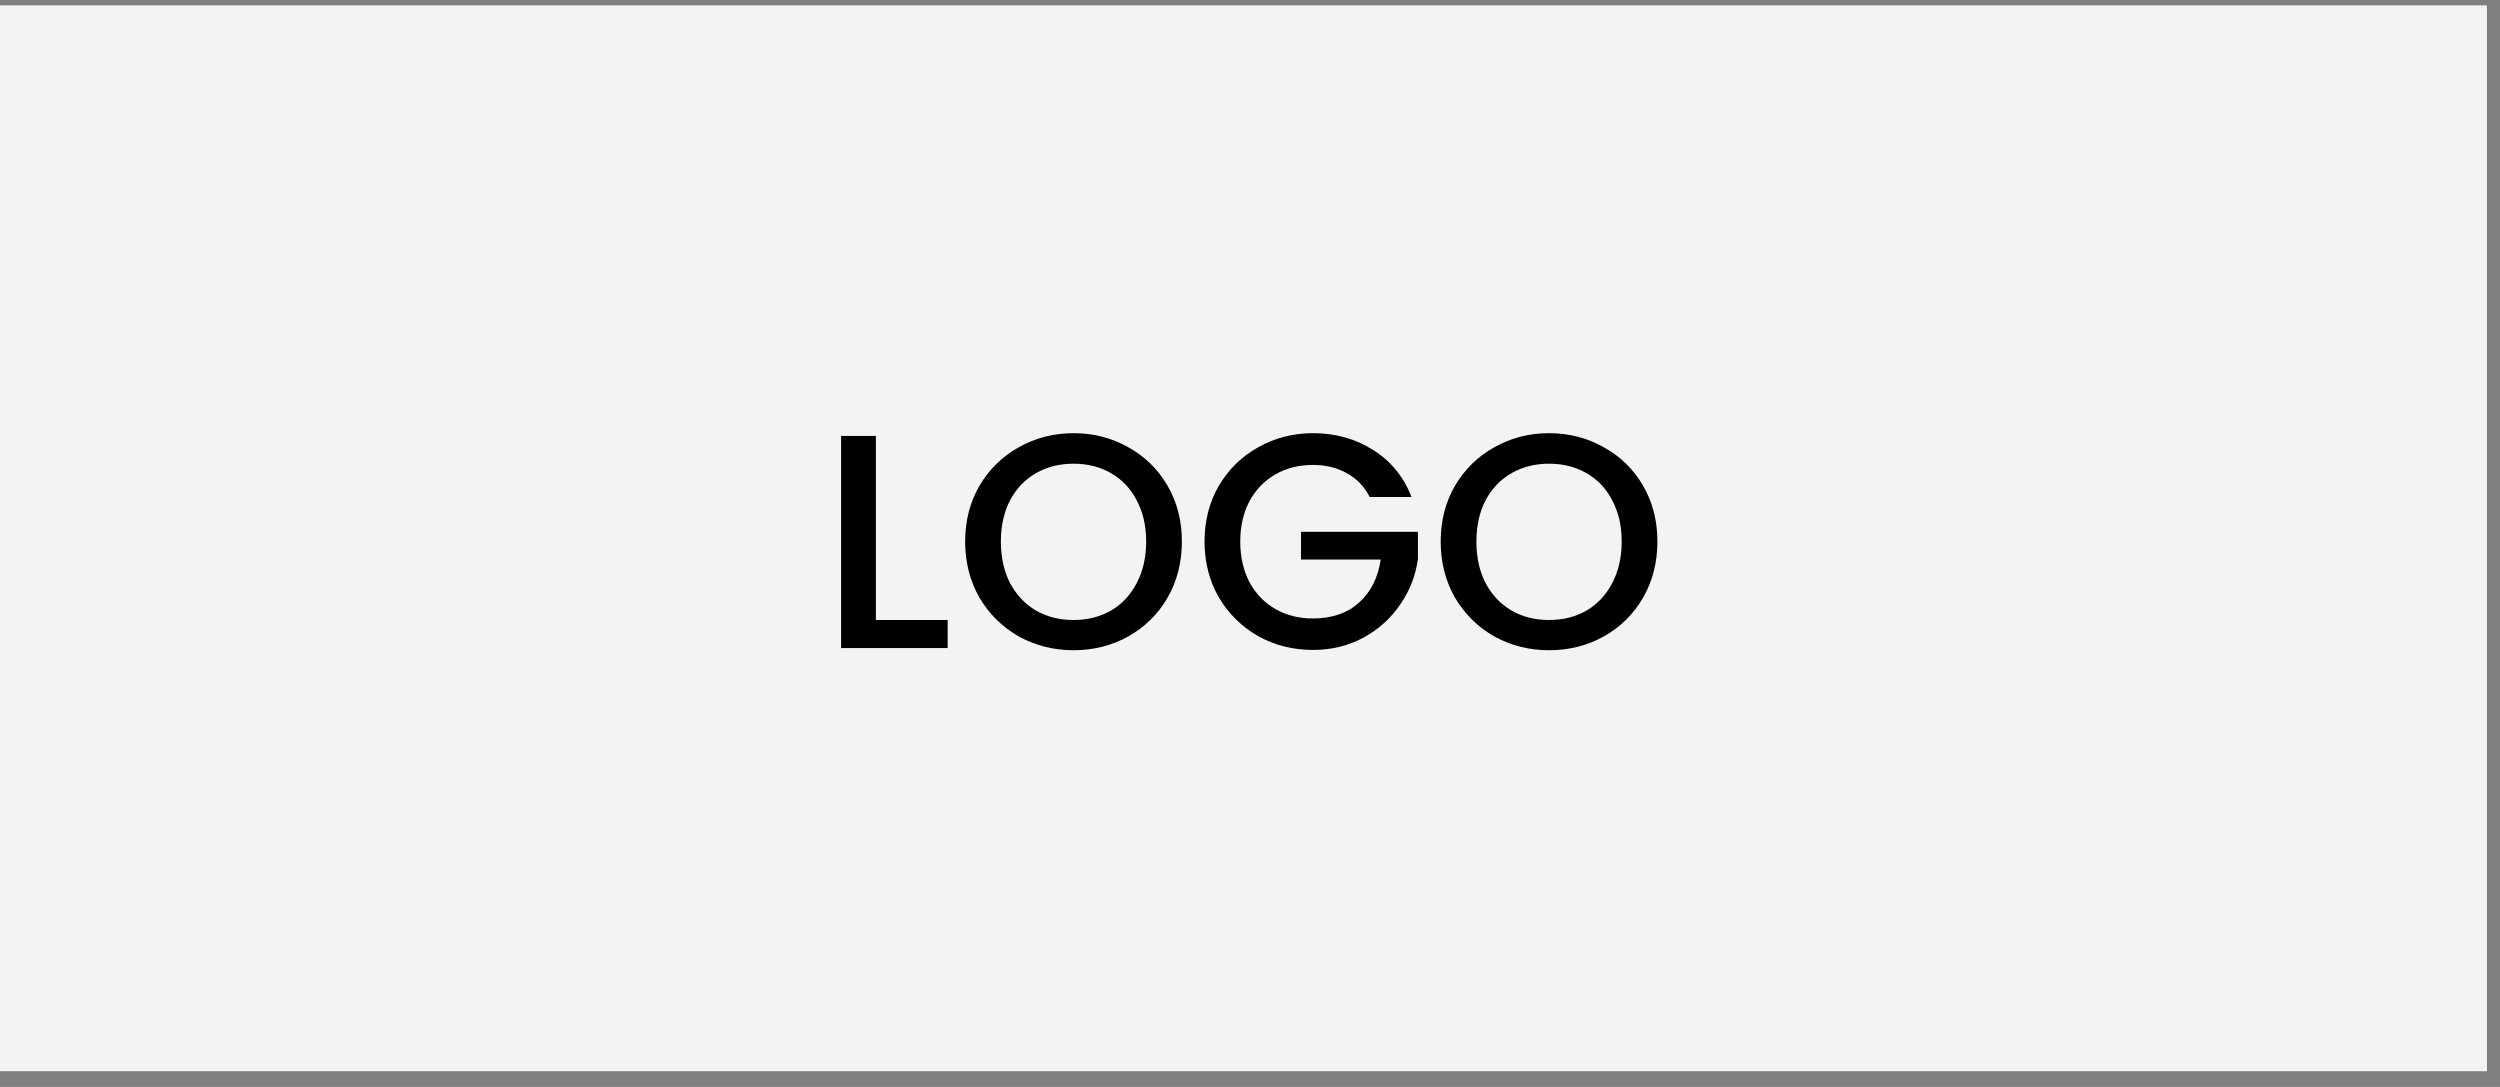
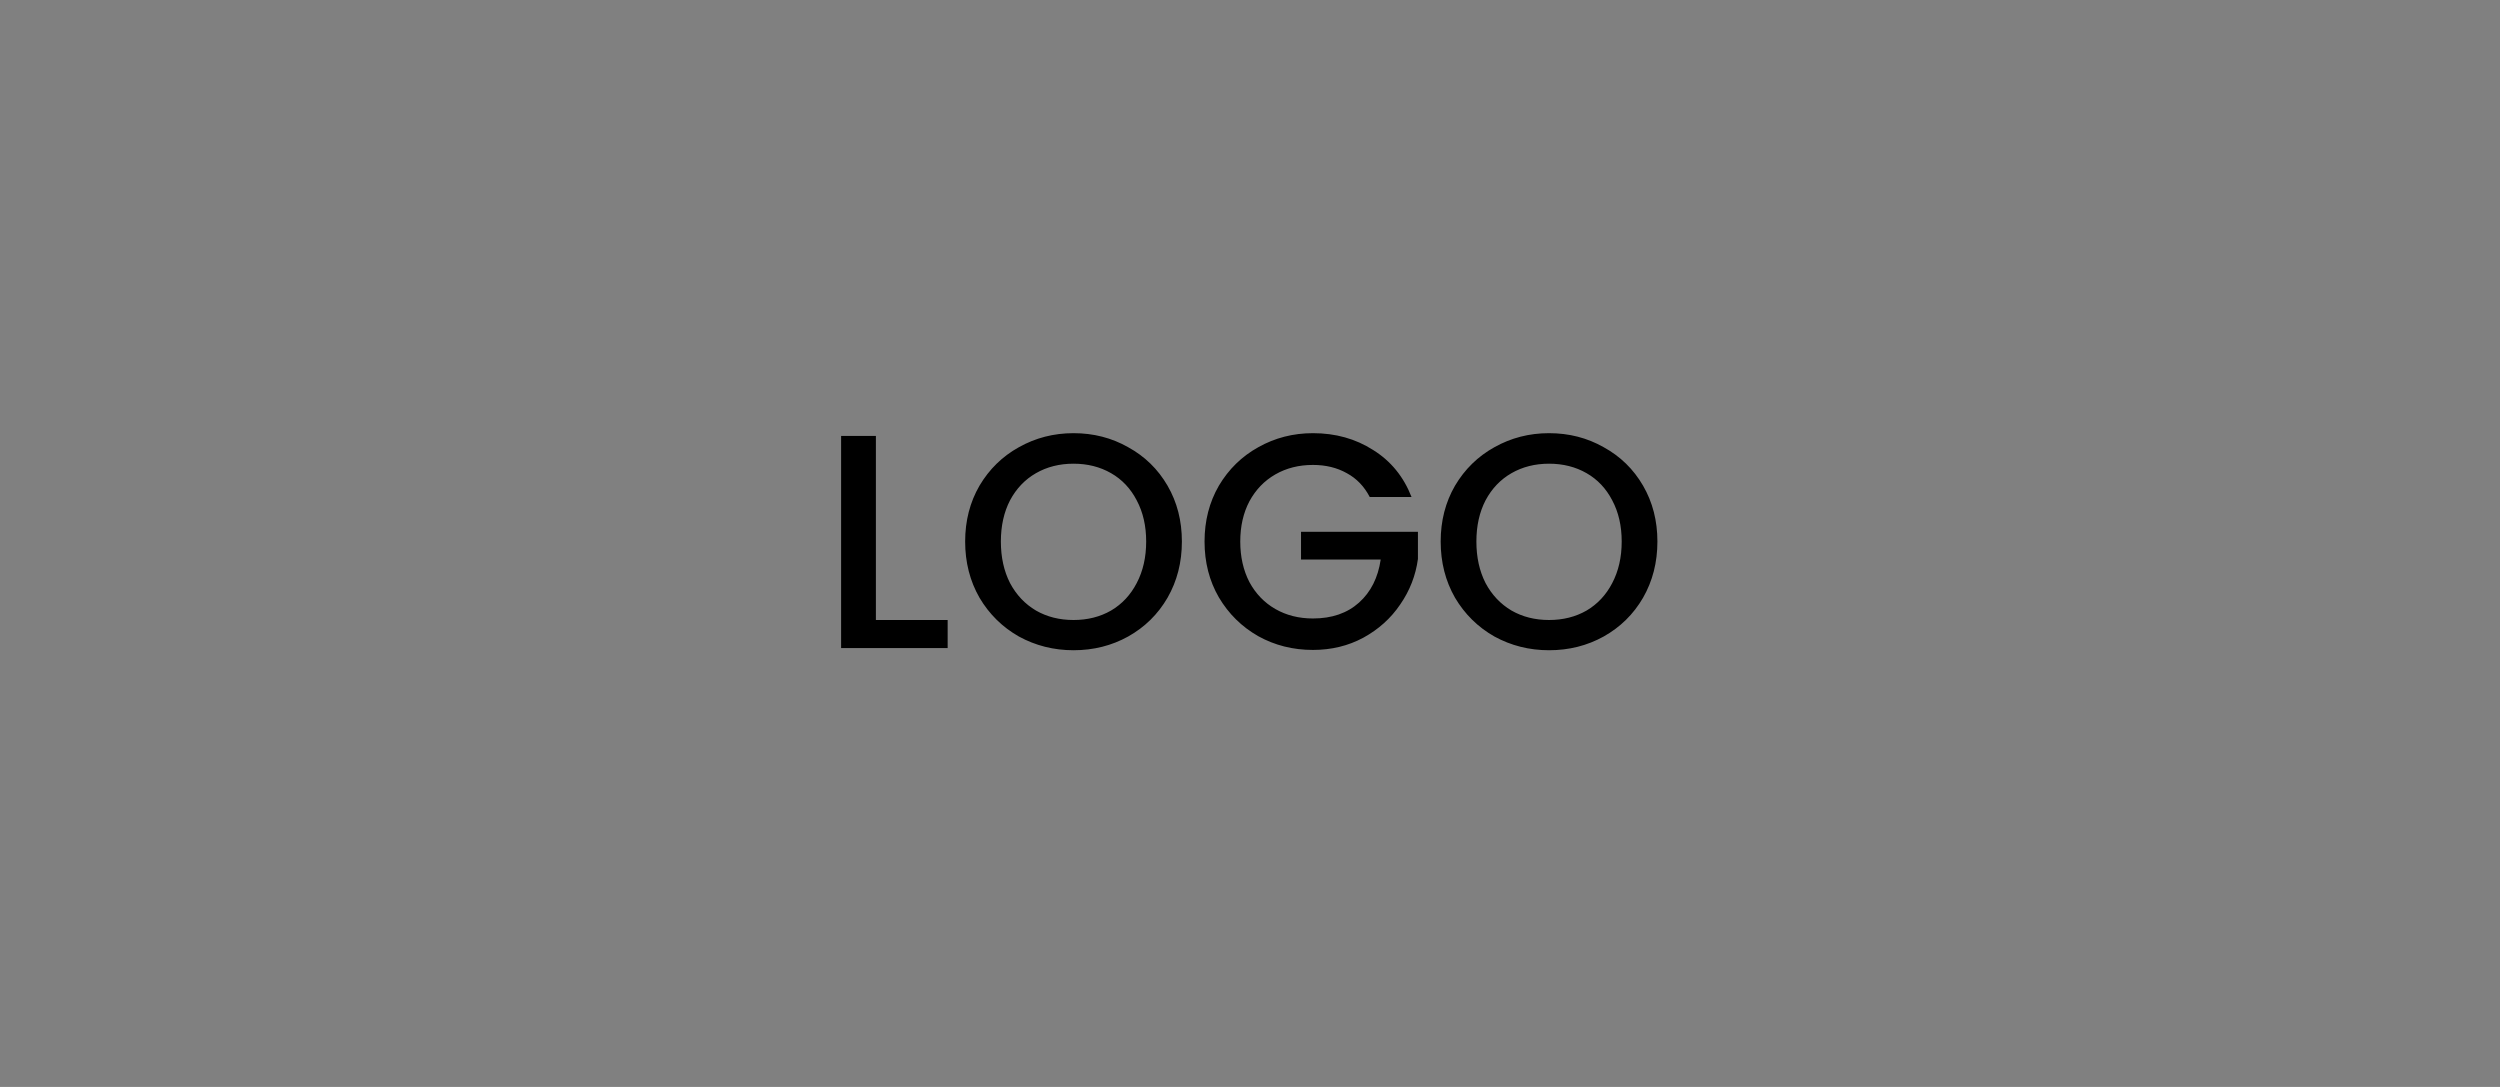
<svg xmlns="http://www.w3.org/2000/svg" width="115" height="50" viewBox="0 0 115 50" fill="none">
  <rect x="0" y="0" width="115" height="50" fill="#808080" stroke="none" />
-   <rect y="0.248" width="114.4" height="49.029" fill="#F3F3F3" />
  <path d="M40.291 28.52H43.592V29.812H38.691V20.052H40.291V28.52ZM49.382 29.911C48.474 29.911 47.636 29.7 46.868 29.279C46.11 28.848 45.506 28.254 45.057 27.495C44.617 26.728 44.397 25.866 44.397 24.911C44.397 23.956 44.617 23.1 45.057 22.341C45.506 21.583 46.11 20.993 46.868 20.572C47.636 20.141 48.474 19.926 49.382 19.926C50.3 19.926 51.138 20.141 51.896 20.572C52.663 20.993 53.267 21.583 53.707 22.341C54.147 23.1 54.367 23.956 54.367 24.911C54.367 25.866 54.147 26.728 53.707 27.495C53.267 28.254 52.663 28.848 51.896 29.279C51.138 29.7 50.3 29.911 49.382 29.911ZM49.382 28.52C50.028 28.52 50.604 28.375 51.109 28.085C51.615 27.786 52.008 27.364 52.289 26.821C52.579 26.269 52.724 25.632 52.724 24.911C52.724 24.191 52.579 23.559 52.289 23.016C52.008 22.473 51.615 22.056 51.109 21.766C50.604 21.476 50.028 21.33 49.382 21.33C48.736 21.33 48.16 21.476 47.655 21.766C47.149 22.056 46.751 22.473 46.461 23.016C46.18 23.559 46.04 24.191 46.04 24.911C46.04 25.632 46.18 26.269 46.461 26.821C46.751 27.364 47.149 27.786 47.655 28.085C48.16 28.375 48.736 28.52 49.382 28.52ZM63.007 22.861C62.754 22.374 62.403 22.009 61.953 21.766C61.504 21.513 60.984 21.387 60.395 21.387C59.748 21.387 59.173 21.532 58.667 21.822C58.162 22.112 57.764 22.524 57.474 23.058C57.193 23.591 57.052 24.209 57.052 24.911C57.052 25.614 57.193 26.236 57.474 26.779C57.764 27.313 58.162 27.725 58.667 28.015C59.173 28.305 59.748 28.45 60.395 28.45C61.265 28.45 61.972 28.207 62.515 27.72C63.058 27.233 63.39 26.573 63.512 25.74H59.847V24.462H65.225V25.712C65.122 26.47 64.851 27.168 64.411 27.804C63.98 28.441 63.414 28.951 62.712 29.335C62.019 29.709 61.246 29.897 60.395 29.897C59.477 29.897 58.639 29.686 57.881 29.265C57.123 28.834 56.519 28.24 56.069 27.481C55.629 26.723 55.409 25.866 55.409 24.911C55.409 23.956 55.629 23.1 56.069 22.341C56.519 21.583 57.123 20.993 57.881 20.572C58.648 20.141 59.486 19.926 60.395 19.926C61.434 19.926 62.356 20.183 63.161 20.698C63.976 21.204 64.565 21.925 64.93 22.861H63.007ZM71.256 29.911C70.348 29.911 69.51 29.7 68.742 29.279C67.984 28.848 67.38 28.254 66.931 27.495C66.491 26.728 66.271 25.866 66.271 24.911C66.271 23.956 66.491 23.1 66.931 22.341C67.38 21.583 67.984 20.993 68.742 20.572C69.51 20.141 70.348 19.926 71.256 19.926C72.174 19.926 73.011 20.141 73.77 20.572C74.537 20.993 75.141 21.583 75.581 22.341C76.021 23.1 76.241 23.956 76.241 24.911C76.241 25.866 76.021 26.728 75.581 27.495C75.141 28.254 74.537 28.848 73.77 29.279C73.011 29.7 72.174 29.911 71.256 29.911ZM71.256 28.52C71.902 28.52 72.478 28.375 72.983 28.085C73.489 27.786 73.882 27.364 74.163 26.821C74.453 26.269 74.598 25.632 74.598 24.911C74.598 24.191 74.453 23.559 74.163 23.016C73.882 22.473 73.489 22.056 72.983 21.766C72.478 21.476 71.902 21.33 71.256 21.33C70.61 21.33 70.034 21.476 69.529 21.766C69.023 22.056 68.625 22.473 68.335 23.016C68.054 23.559 67.914 24.191 67.914 24.911C67.914 25.632 68.054 26.269 68.335 26.821C68.625 27.364 69.023 27.786 69.529 28.085C70.034 28.375 70.61 28.52 71.256 28.52Z" fill="black" />
</svg>